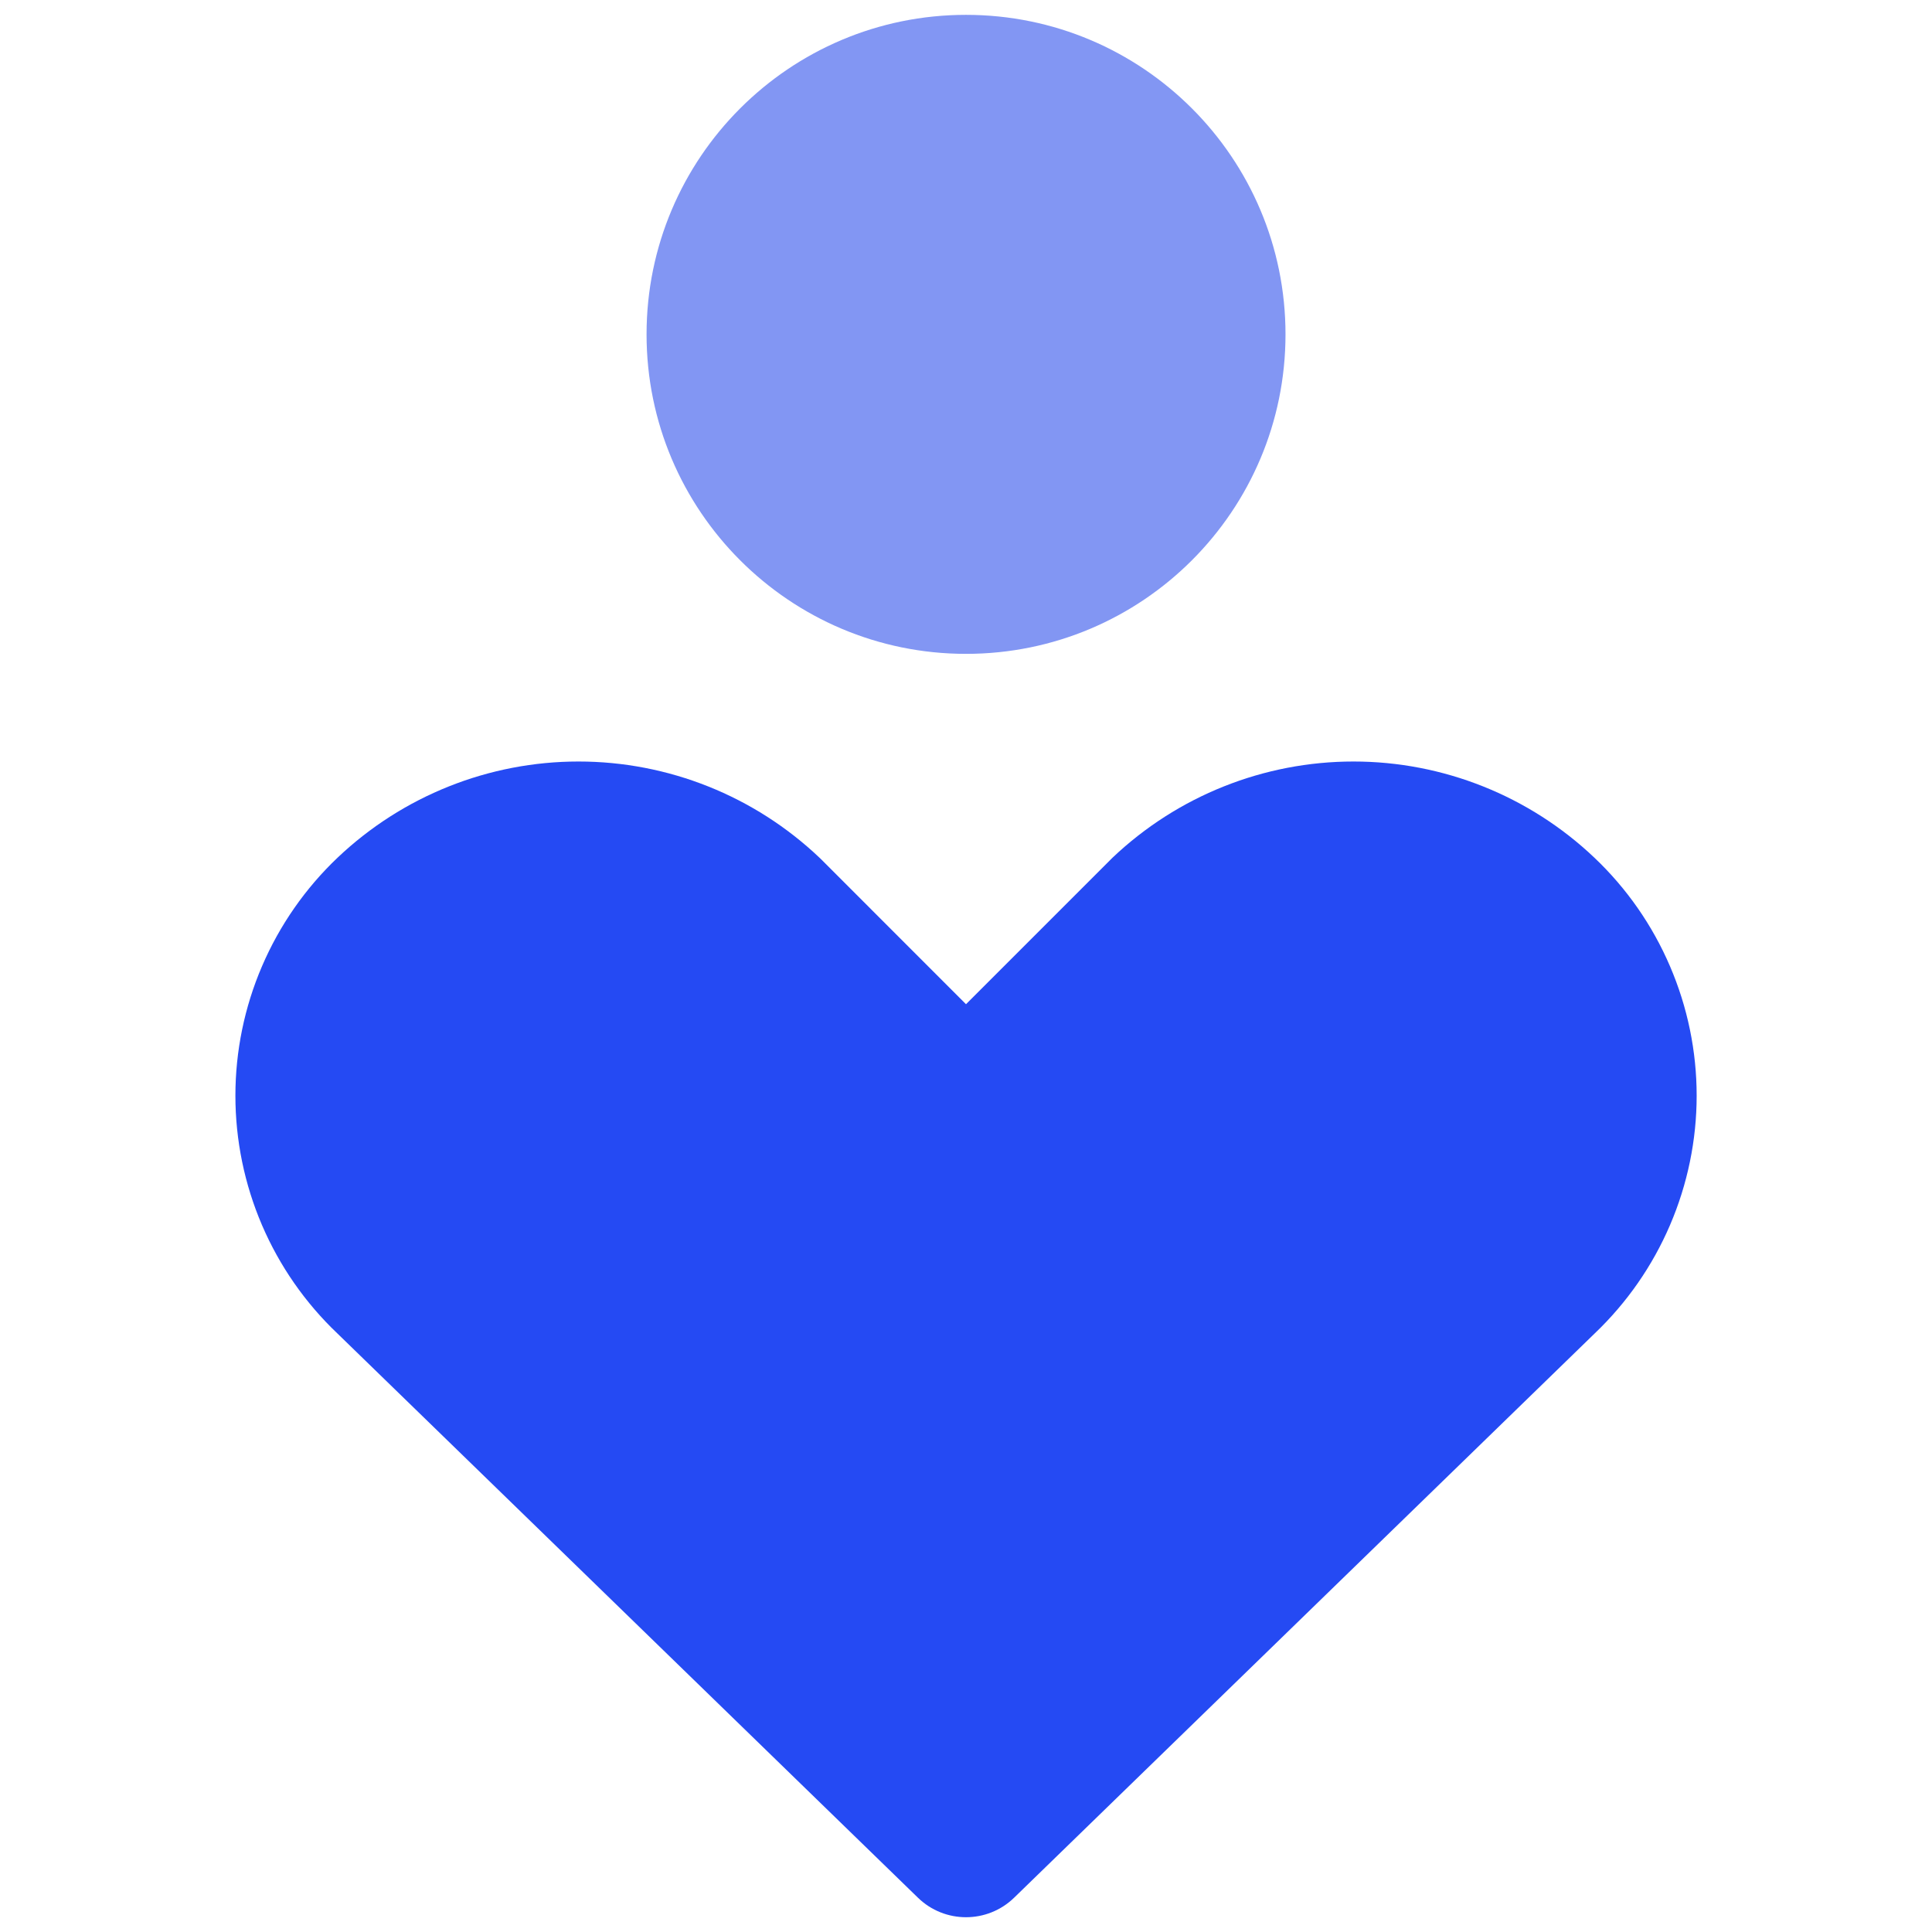
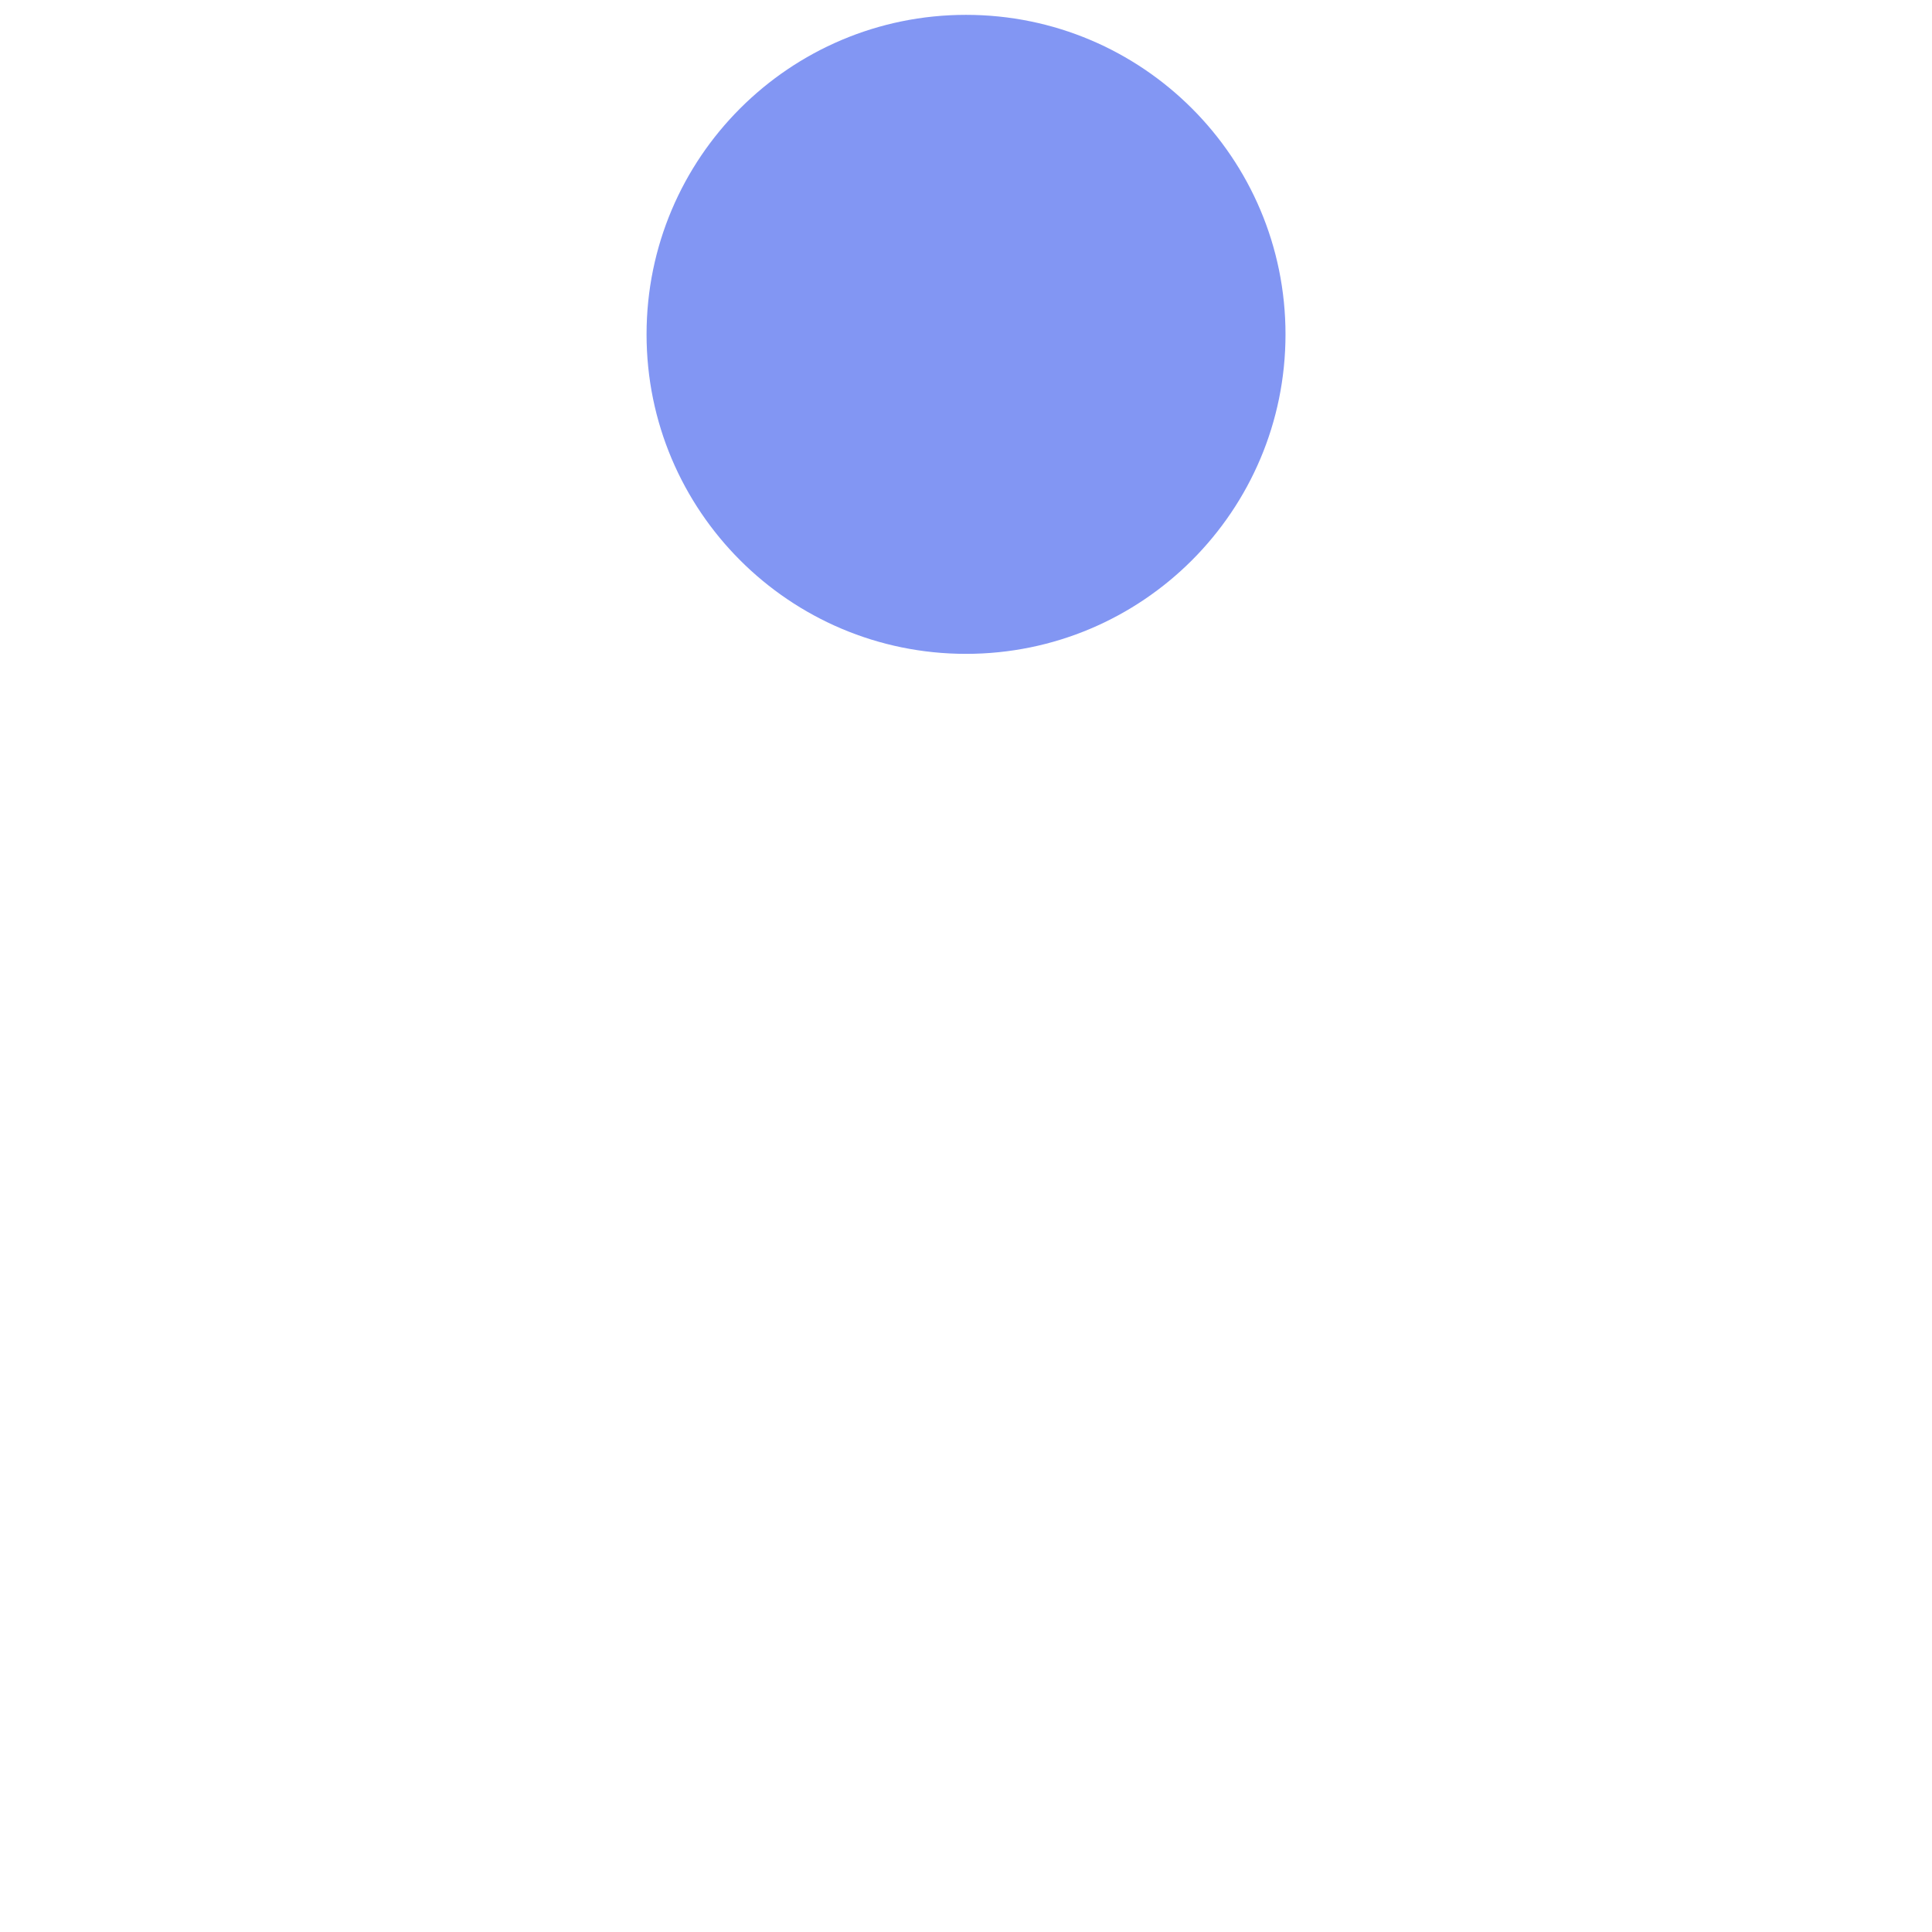
<svg xmlns="http://www.w3.org/2000/svg" width="32" height="32" viewBox="0 0 32 32" fill="none">
-   <path fill-rule="evenodd" clip-rule="evenodd" d="M9.582 12.613C8.097 12.613 6.669 13.183 5.592 14.205C5.057 14.713 4.631 15.325 4.34 16.003C4.049 16.68 3.899 17.41 3.899 18.148C3.899 18.885 4.049 19.615 4.34 20.293C4.63 20.968 5.054 21.578 5.587 22.085L15.204 31.432C15.647 31.863 16.353 31.863 16.797 31.432L26.414 22.085C26.946 21.578 27.37 20.968 27.66 20.293C27.951 19.615 28.102 18.885 28.102 18.148C28.102 17.41 27.951 16.68 27.66 16.003C27.369 15.325 26.943 14.713 26.408 14.206C25.331 13.183 23.903 12.613 22.418 12.613C20.933 12.613 19.505 13.183 18.428 14.205L18.407 14.226L16 16.633L13.594 14.226L13.572 14.205C12.495 13.183 11.067 12.613 9.582 12.613Z" fill="#254AF3" />
  <path fill-rule="evenodd" clip-rule="evenodd" d="M16 0.246C13.078 0.246 10.709 2.615 10.709 5.538C10.709 8.46 13.078 10.83 16 10.83C18.923 10.83 21.292 8.46 21.292 5.538C21.292 2.615 18.923 0.246 16 0.246Z" fill="#8296F3" />
</svg>